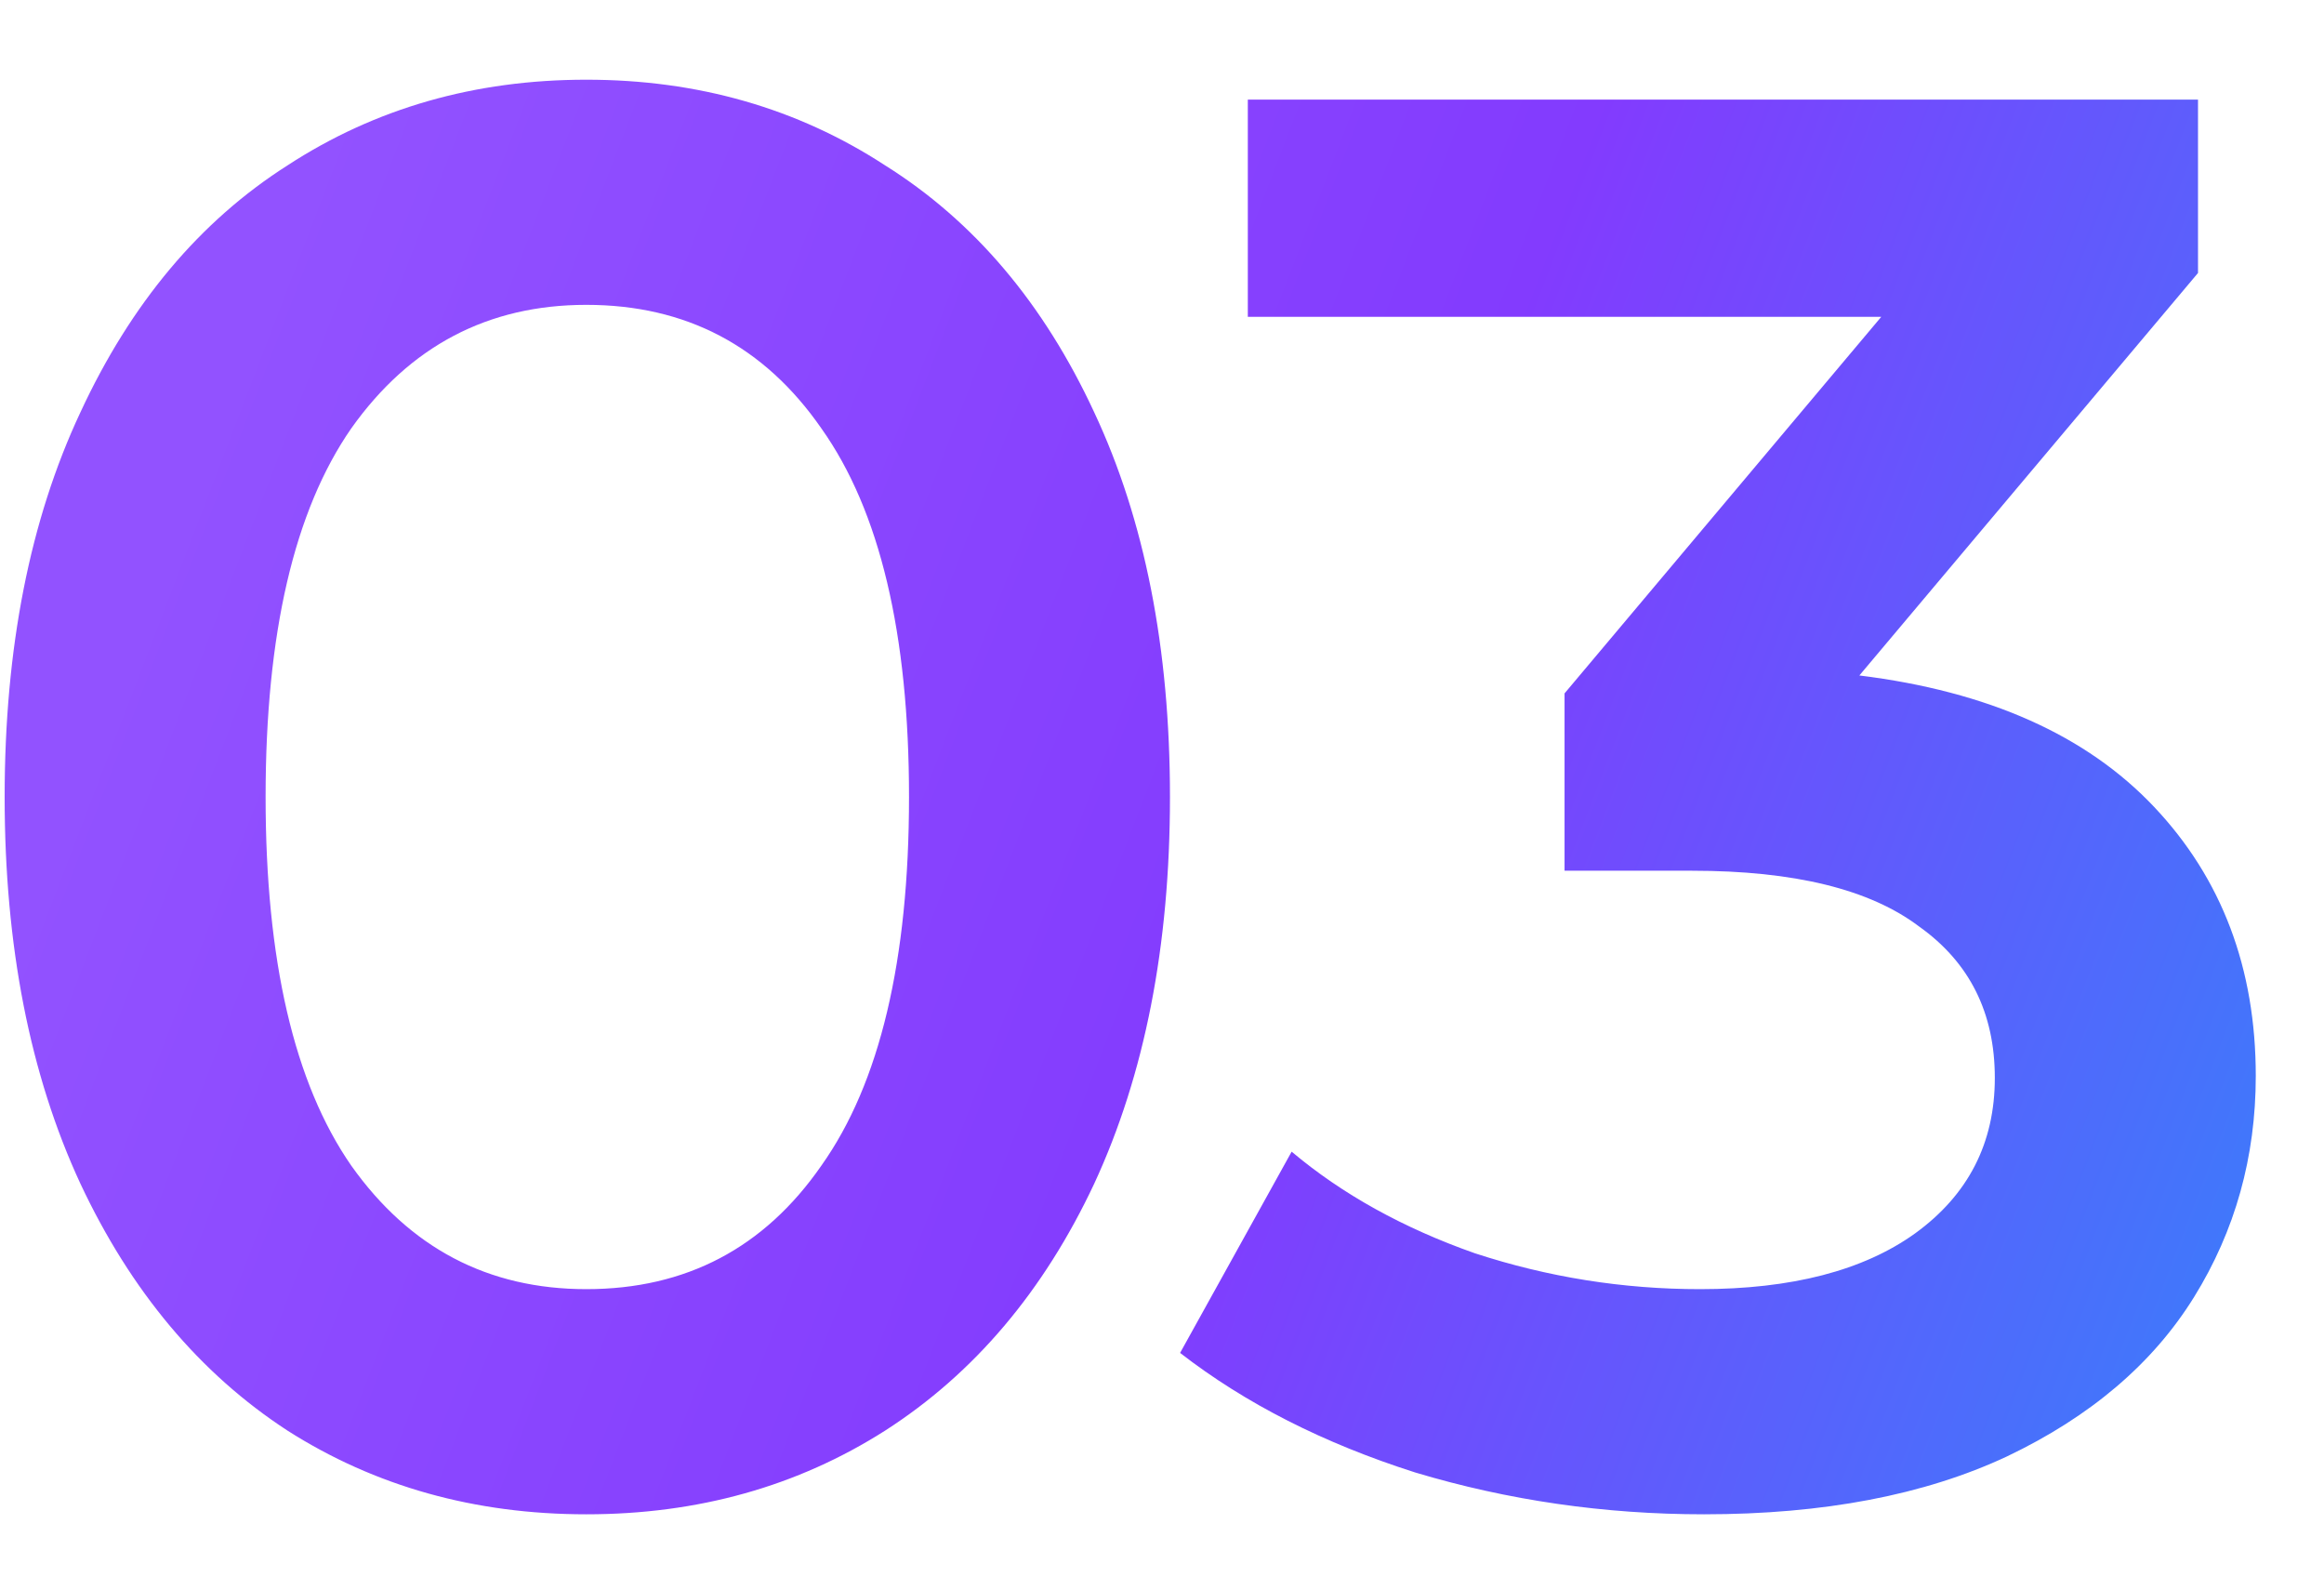
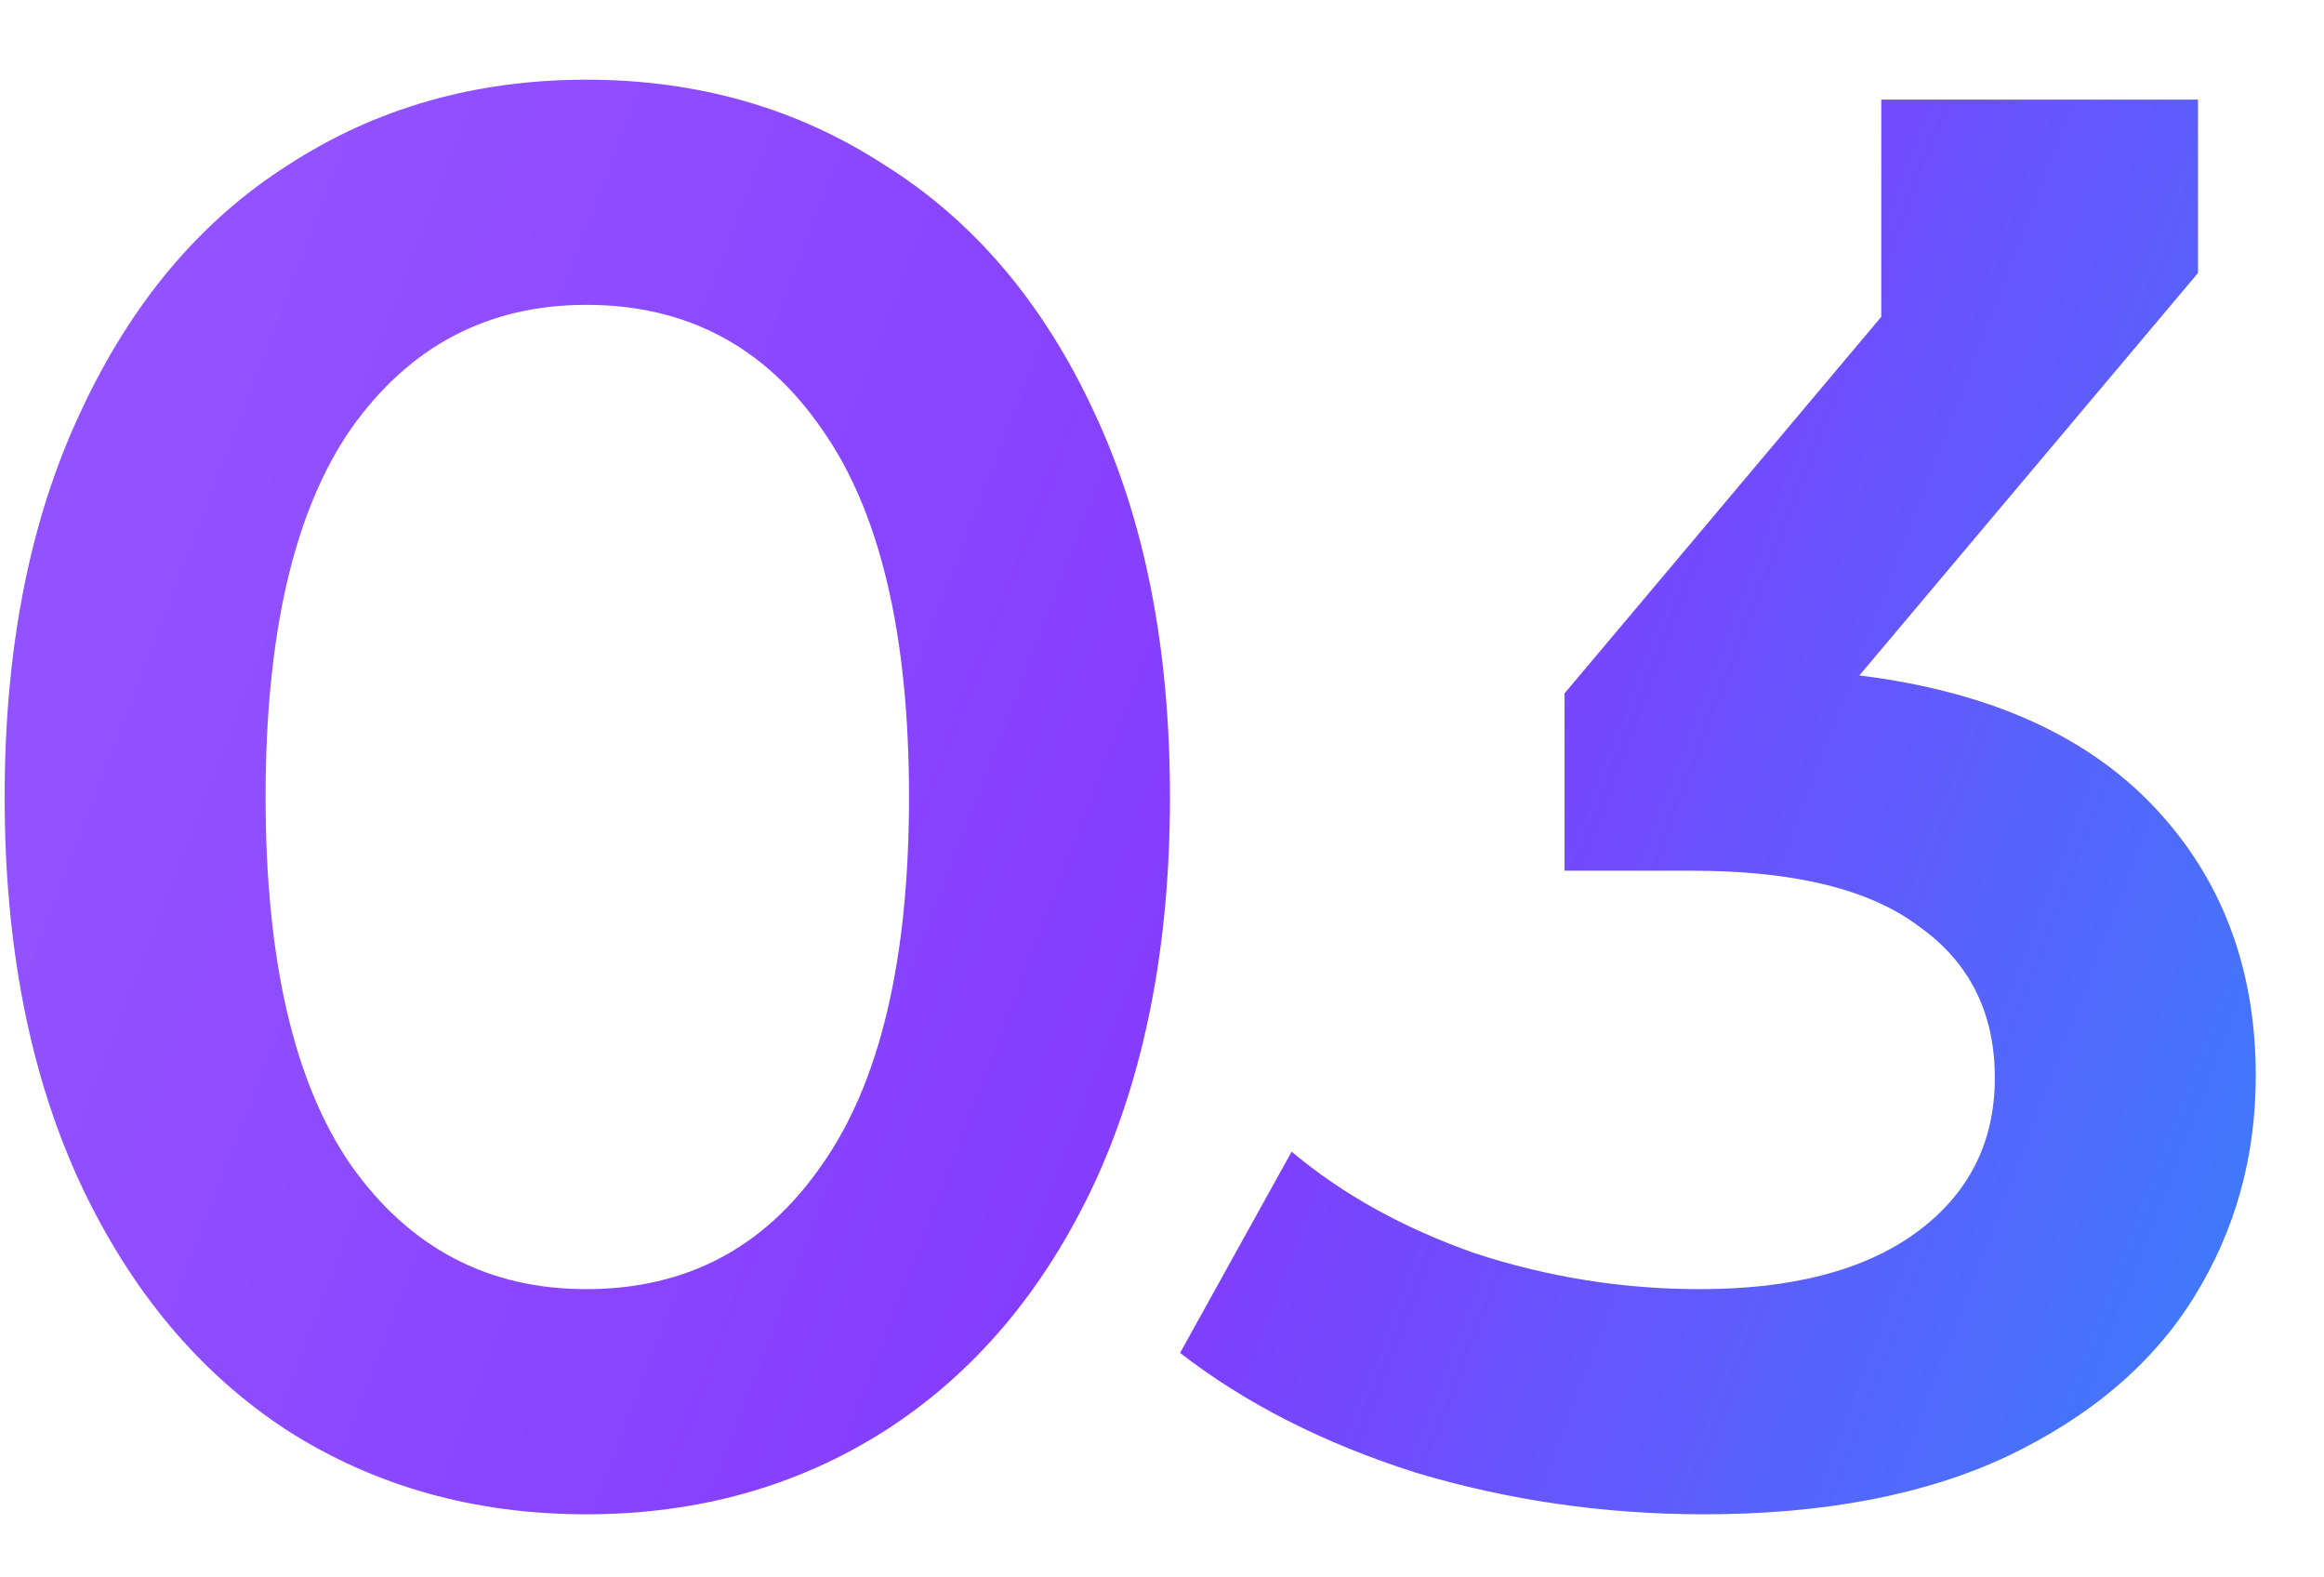
<svg xmlns="http://www.w3.org/2000/svg" width="28" height="19" viewBox="0 0 28 19" fill="none">
-   <path d="M7.064 18.24C5.72 18.24 4.52 17.904 3.464 17.232C2.408 16.544 1.576 15.552 0.968 14.256C0.36 12.944 0.056 11.392 0.056 9.6C0.056 7.808 0.36 6.264 0.968 4.968C1.576 3.656 2.408 2.664 3.464 1.992C4.52 1.304 5.72 0.96 7.064 0.96C8.408 0.96 9.608 1.304 10.664 1.992C11.736 2.664 12.576 3.656 13.184 4.968C13.792 6.264 14.096 7.808 14.096 9.6C14.096 11.392 13.792 12.944 13.184 14.256C12.576 15.552 11.736 16.544 10.664 17.232C9.608 17.904 8.408 18.24 7.064 18.24ZM7.064 15.528C8.264 15.528 9.208 15.032 9.896 14.04C10.6 13.048 10.952 11.568 10.952 9.6C10.952 7.632 10.6 6.152 9.896 5.16C9.208 4.168 8.264 3.672 7.064 3.672C5.88 3.672 4.936 4.168 4.232 5.16C3.544 6.152 3.2 7.632 3.2 9.6C3.2 11.568 3.544 13.048 4.232 14.04C4.936 15.032 5.88 15.528 7.064 15.528ZM22.402 8.136C23.954 8.328 25.138 8.856 25.954 9.72C26.77 10.584 27.178 11.664 27.178 12.96C27.178 13.936 26.93 14.824 26.434 15.624C25.938 16.424 25.186 17.064 24.178 17.544C23.186 18.008 21.97 18.24 20.53 18.24C19.33 18.24 18.17 18.072 17.05 17.736C15.946 17.384 15.002 16.904 14.218 16.296L15.562 13.872C16.17 14.384 16.906 14.792 17.77 15.096C18.65 15.384 19.554 15.528 20.482 15.528C21.586 15.528 22.45 15.304 23.074 14.856C23.714 14.392 24.034 13.768 24.034 12.984C24.034 12.2 23.73 11.592 23.122 11.16C22.53 10.712 21.618 10.488 20.386 10.488H18.85V8.352L22.666 3.816H15.034V1.2H26.482V3.288L22.402 8.136Z" fill="url(#paint0_linear_69_1720)" fill-opacity="0.77" />
+   <path d="M7.064 18.24C5.72 18.24 4.52 17.904 3.464 17.232C2.408 16.544 1.576 15.552 0.968 14.256C0.36 12.944 0.056 11.392 0.056 9.6C0.056 7.808 0.36 6.264 0.968 4.968C1.576 3.656 2.408 2.664 3.464 1.992C4.52 1.304 5.72 0.96 7.064 0.96C8.408 0.96 9.608 1.304 10.664 1.992C11.736 2.664 12.576 3.656 13.184 4.968C13.792 6.264 14.096 7.808 14.096 9.6C14.096 11.392 13.792 12.944 13.184 14.256C12.576 15.552 11.736 16.544 10.664 17.232C9.608 17.904 8.408 18.24 7.064 18.24ZM7.064 15.528C8.264 15.528 9.208 15.032 9.896 14.04C10.6 13.048 10.952 11.568 10.952 9.6C10.952 7.632 10.6 6.152 9.896 5.16C9.208 4.168 8.264 3.672 7.064 3.672C5.88 3.672 4.936 4.168 4.232 5.16C3.544 6.152 3.2 7.632 3.2 9.6C3.2 11.568 3.544 13.048 4.232 14.04C4.936 15.032 5.88 15.528 7.064 15.528ZM22.402 8.136C23.954 8.328 25.138 8.856 25.954 9.72C26.77 10.584 27.178 11.664 27.178 12.96C27.178 13.936 26.93 14.824 26.434 15.624C25.938 16.424 25.186 17.064 24.178 17.544C23.186 18.008 21.97 18.24 20.53 18.24C19.33 18.24 18.17 18.072 17.05 17.736C15.946 17.384 15.002 16.904 14.218 16.296L15.562 13.872C16.17 14.384 16.906 14.792 17.77 15.096C18.65 15.384 19.554 15.528 20.482 15.528C21.586 15.528 22.45 15.304 23.074 14.856C23.714 14.392 24.034 13.768 24.034 12.984C24.034 12.2 23.73 11.592 23.122 11.16C22.53 10.712 21.618 10.488 20.386 10.488H18.85V8.352L22.666 3.816V1.2H26.482V3.288L22.402 8.136Z" fill="url(#paint0_linear_69_1720)" fill-opacity="0.77" />
  <defs>
    <linearGradient id="paint0_linear_69_1720" x1="5.404" y1="-2.616" x2="30.935" y2="7.182" gradientUnits="userSpaceOnUse">
      <stop stop-color="#711EFF" />
      <stop offset="0.526" stop-color="#5D00FD" />
      <stop offset="1" stop-color="#0055F9" />
    </linearGradient>
  </defs>
</svg>